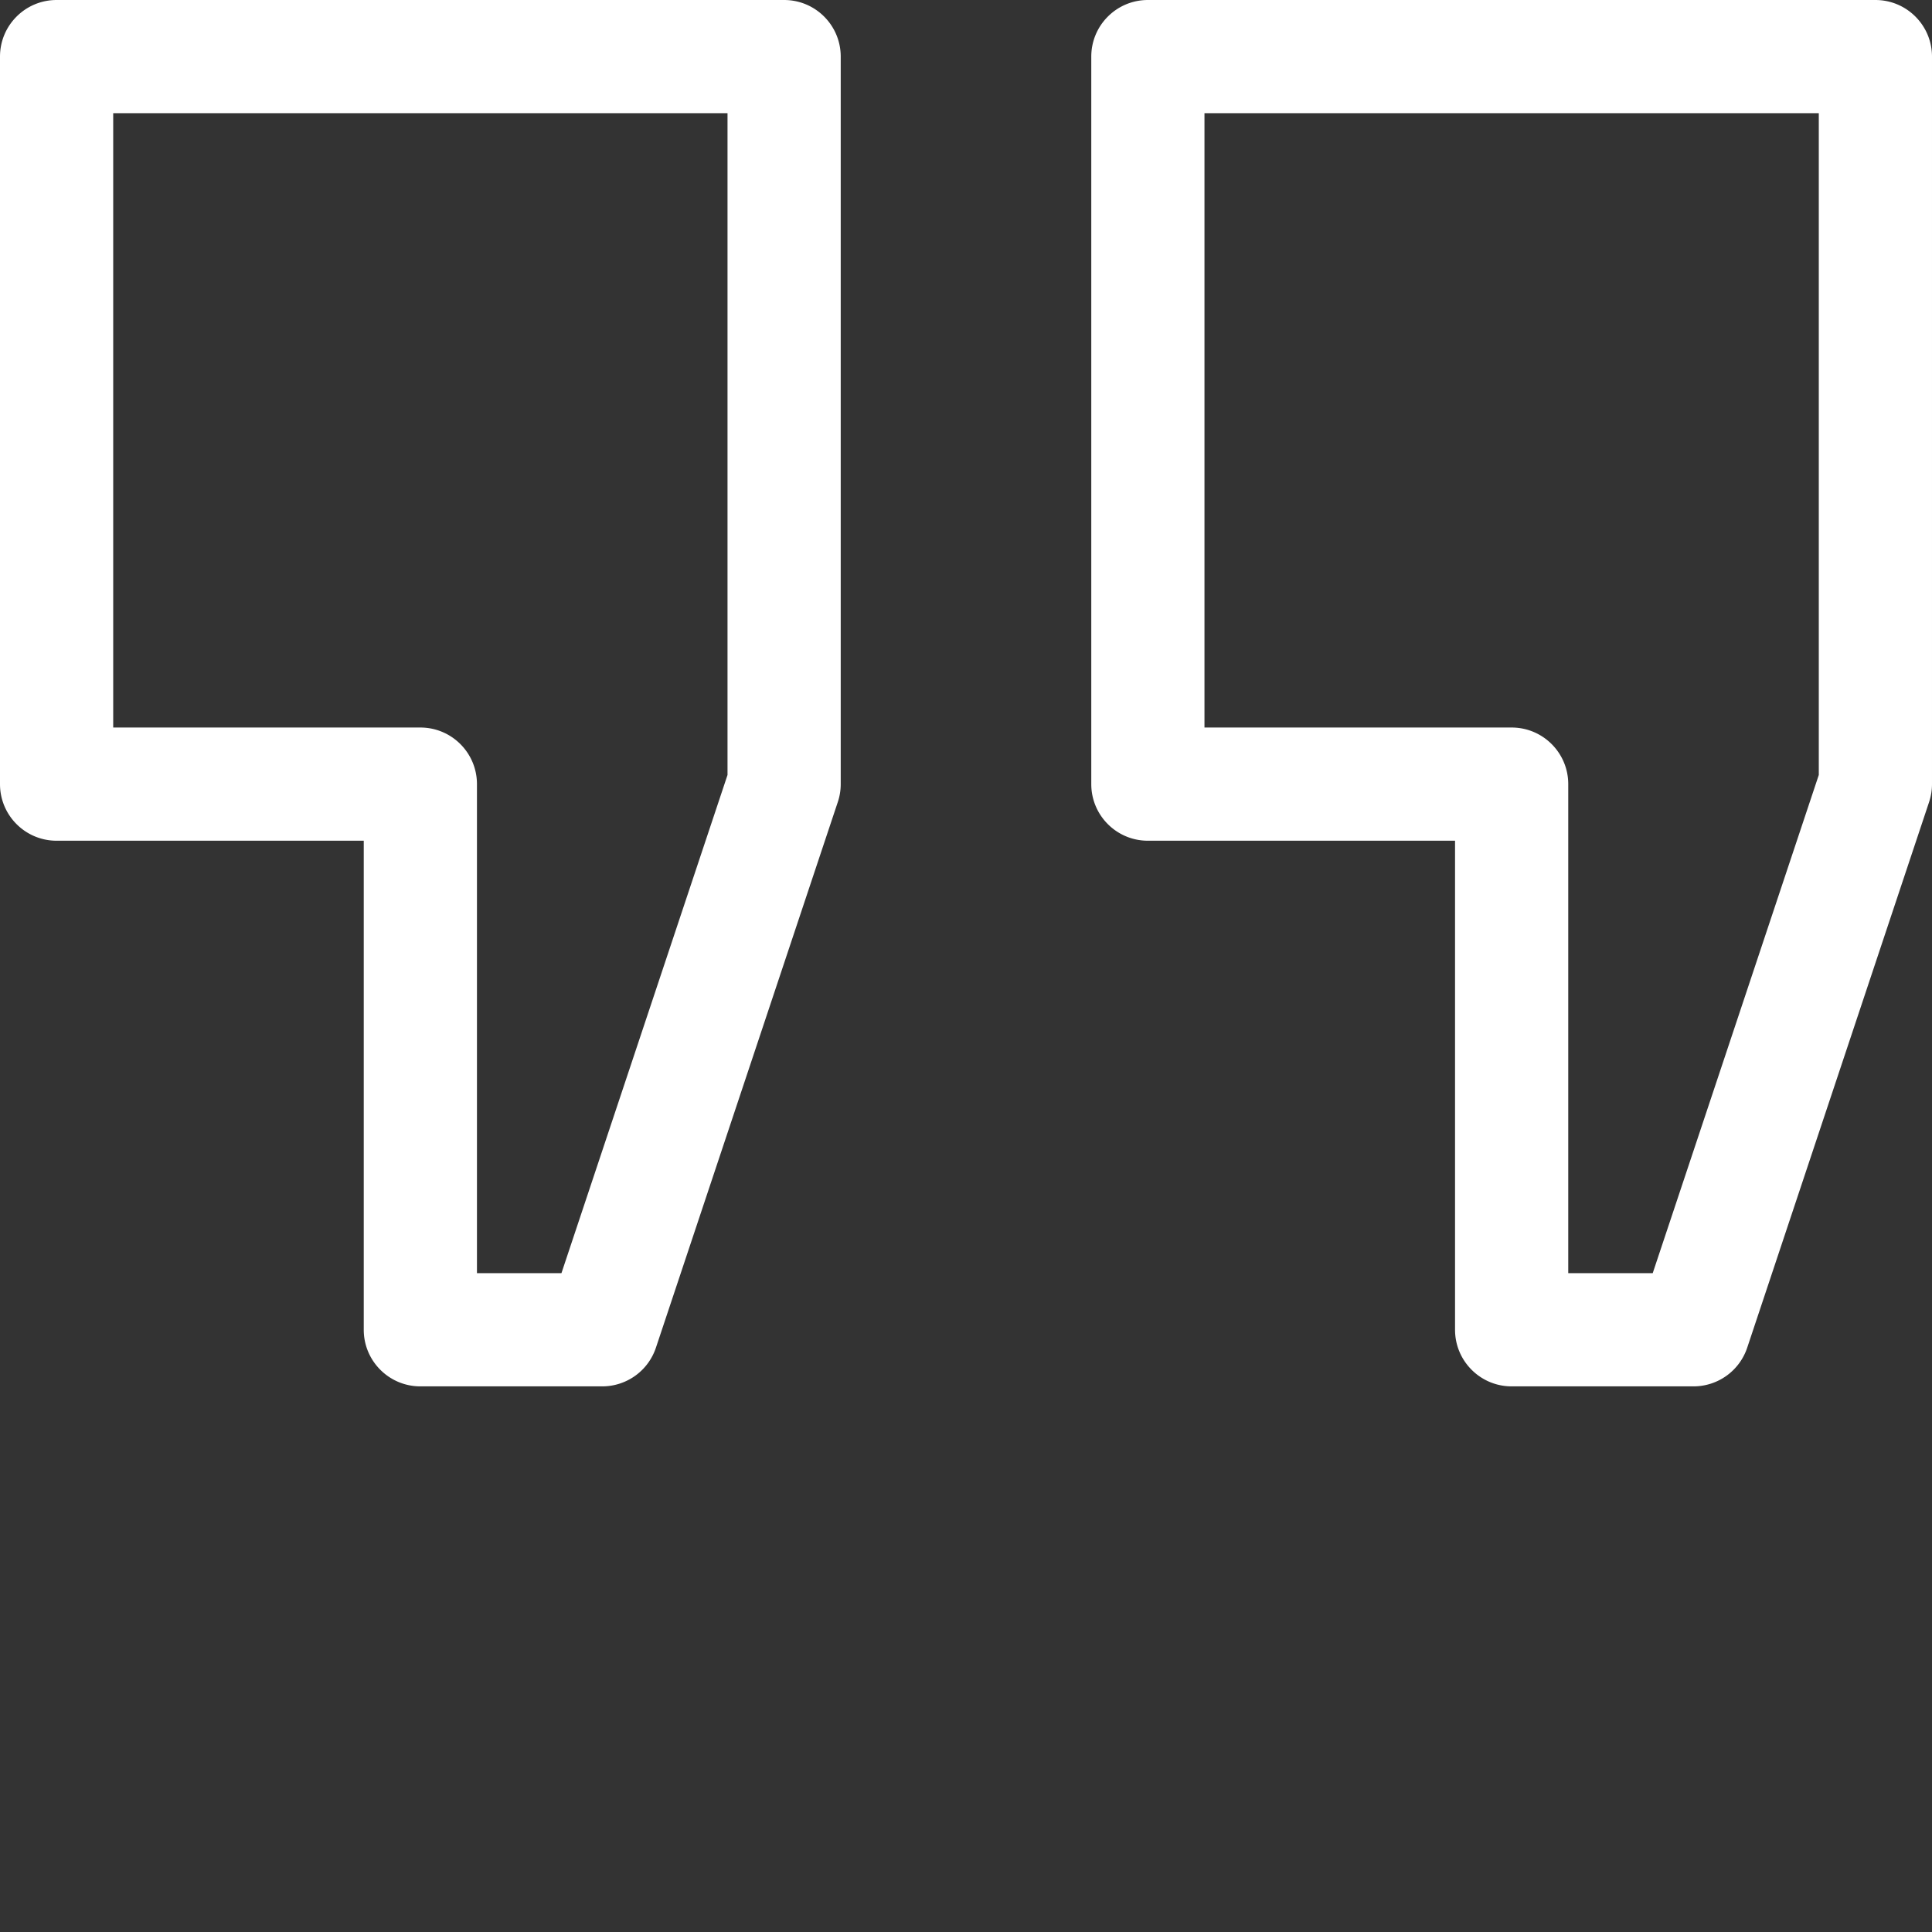
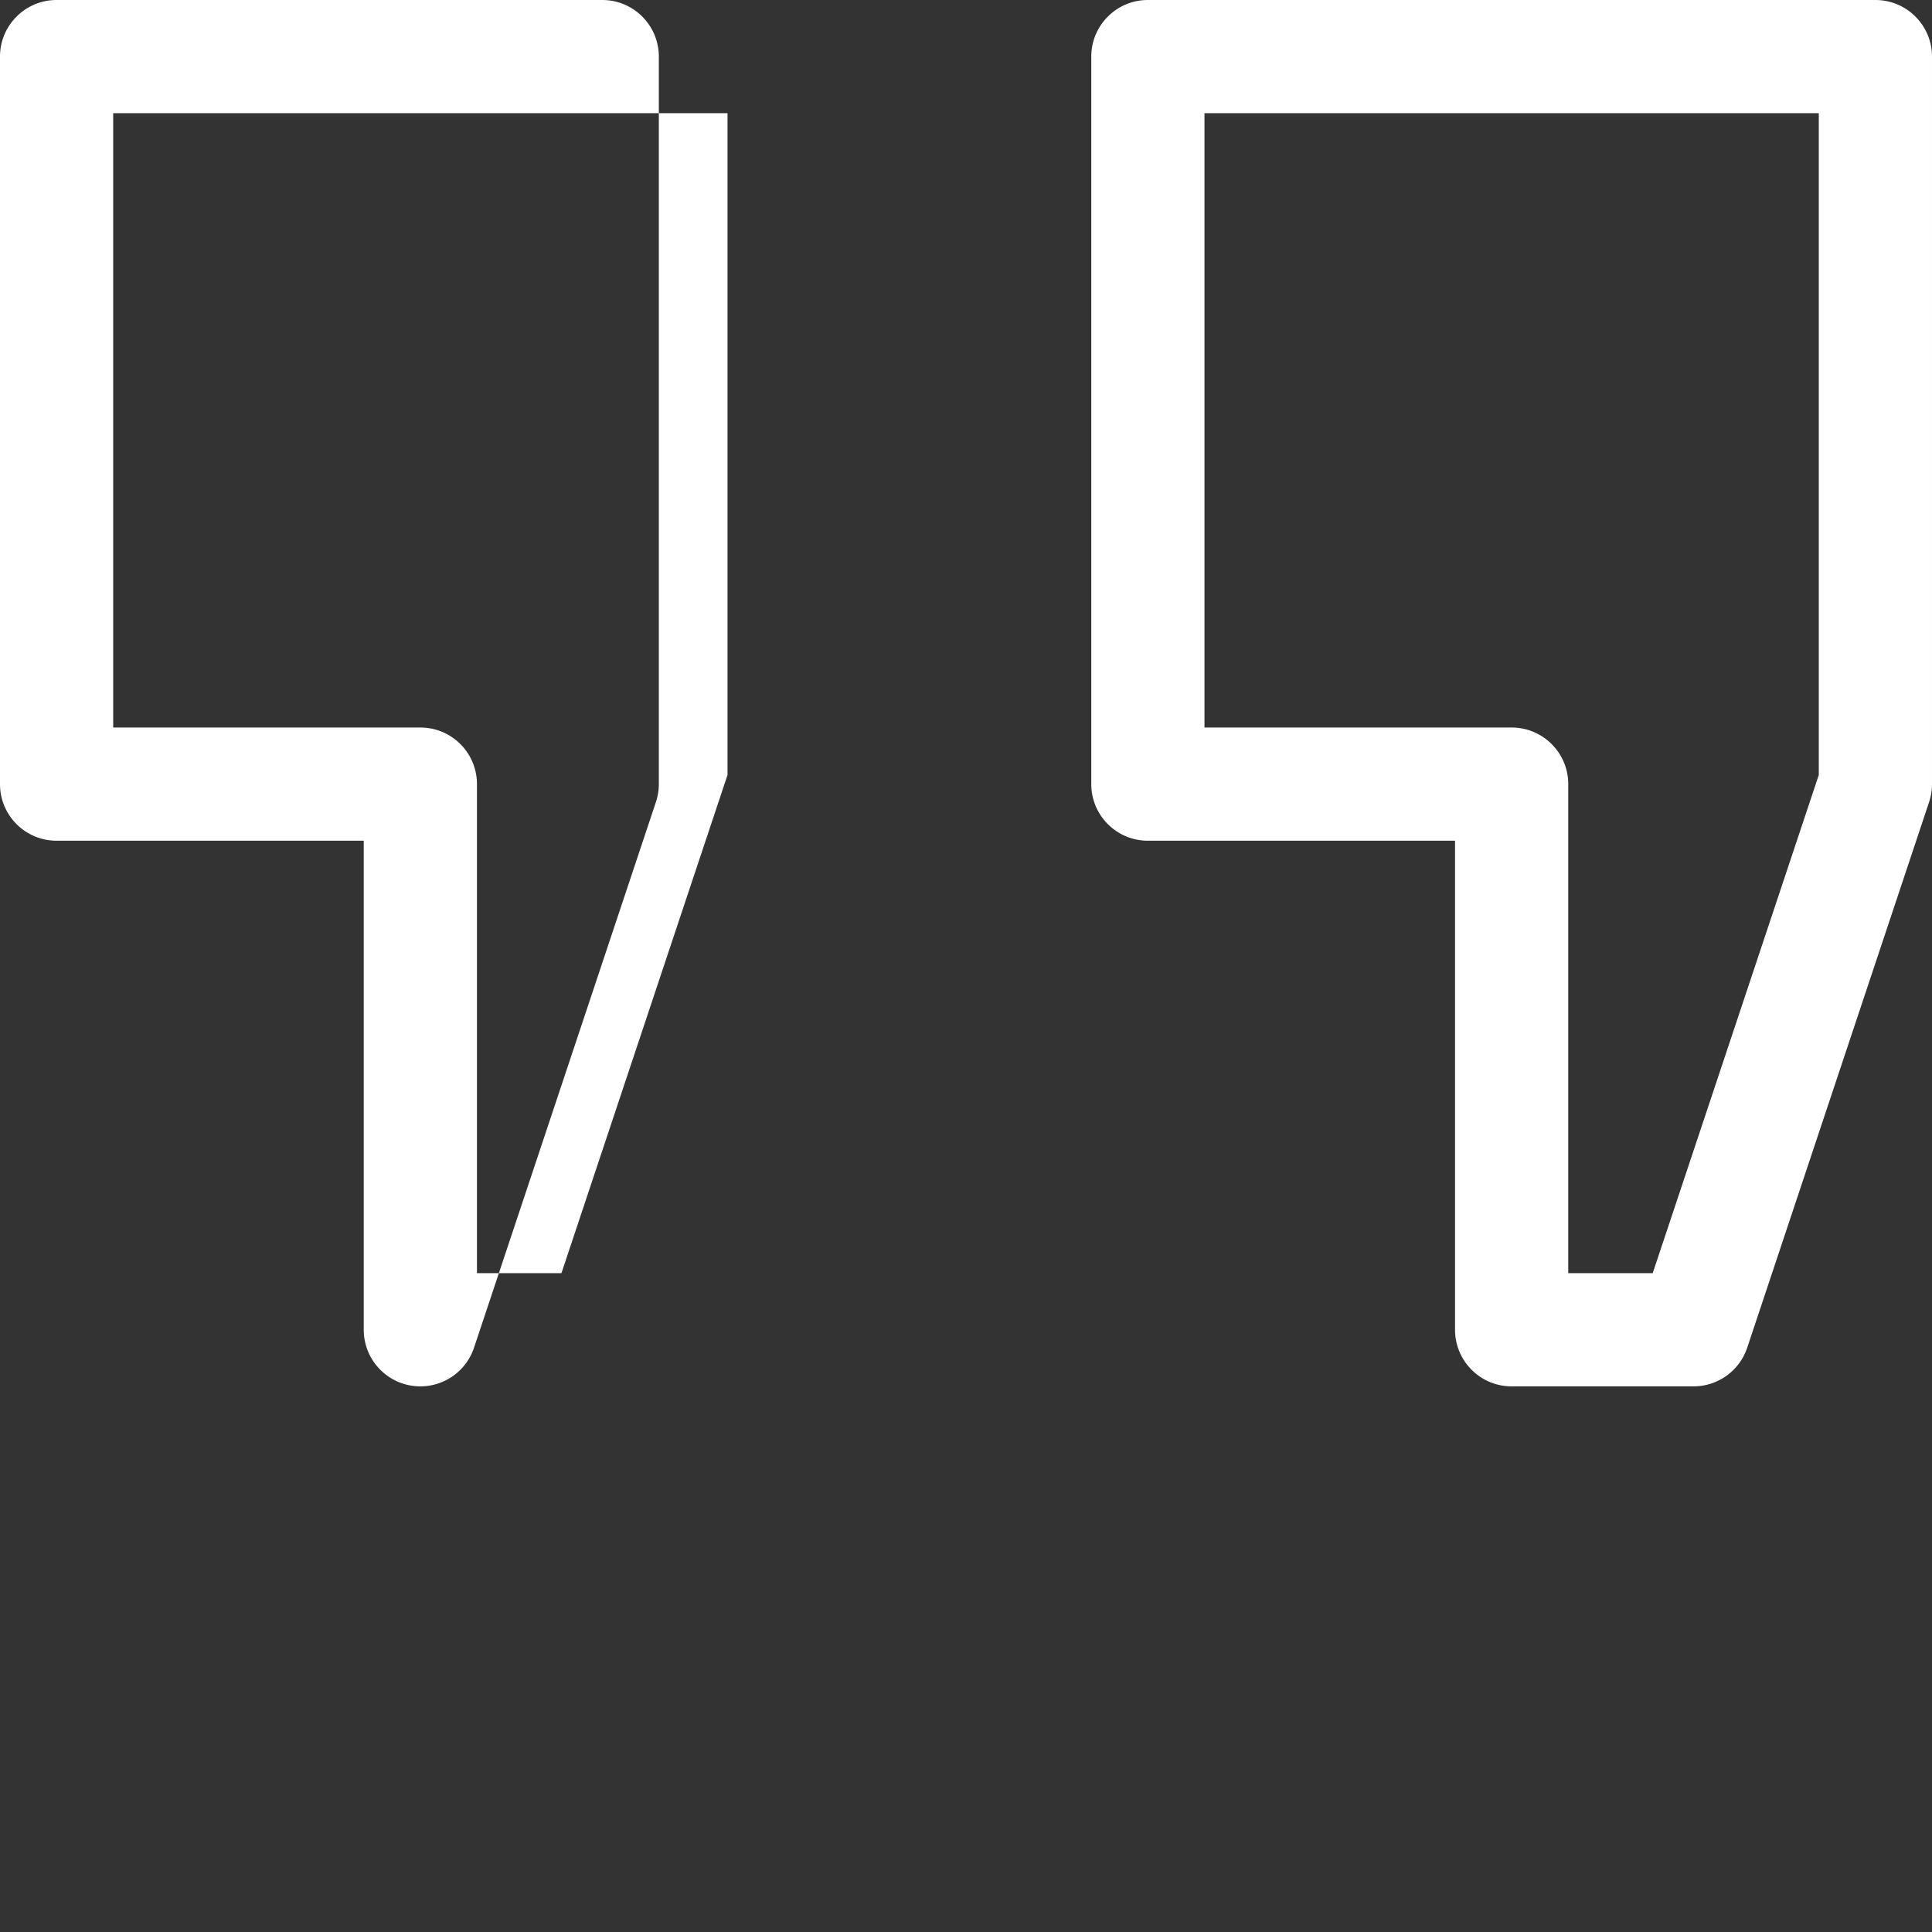
<svg xmlns="http://www.w3.org/2000/svg" width="512" height="512" x="0" y="0" viewBox="0 0 512 512" style="enable-background:new 0 0 512 512" xml:space="preserve" class="">
  <rect x="0" y="0" width="512" height="512" fill="#333333" stroke="none" />
  <g>
-     <path d="M207.8 0H15C6.715 0 0 6.715 0 15v192.8c0 8.286 6.715 15 15 15h81.398v129.602c0 8.282 6.715 15 15 15h48.204a14.997 14.997 0 0 0 14.226-10.257l48.2-144.598a14.97 14.97 0 0 0 .773-4.746V15c0-8.285-6.715-15-15-15zm-15 205.367-44.01 132.031h-22.392V207.801c0-8.285-6.714-15-15-15H30V30h162.8zM497 0H304.2c-8.286 0-15 6.715-15 15v192.8c0 8.286 6.714 15 15 15h81.402v129.602c0 8.282 6.714 15 15 15H448.8a15.002 15.002 0 0 0 14.23-10.257l48.2-144.598c.507-1.531.769-3.133.769-4.746V15c0-8.285-6.715-15-15-15zm-15 205.367-44.012 132.031h-22.386V207.801c0-8.285-6.72-15-15-15h-81.403V30H482zm0 0" fill="#ffffff" data-original="#000000" class="" />
+     <path d="M207.8 0H15C6.715 0 0 6.715 0 15v192.8c0 8.286 6.715 15 15 15h81.398v129.602c0 8.282 6.715 15 15 15a14.997 14.997 0 0 0 14.226-10.257l48.2-144.598a14.97 14.97 0 0 0 .773-4.746V15c0-8.285-6.715-15-15-15zm-15 205.367-44.01 132.031h-22.392V207.801c0-8.285-6.714-15-15-15H30V30h162.8zM497 0H304.2c-8.286 0-15 6.715-15 15v192.8c0 8.286 6.714 15 15 15h81.402v129.602c0 8.282 6.714 15 15 15H448.8a15.002 15.002 0 0 0 14.23-10.257l48.2-144.598c.507-1.531.769-3.133.769-4.746V15c0-8.285-6.715-15-15-15zm-15 205.367-44.012 132.031h-22.386V207.801c0-8.285-6.72-15-15-15h-81.403V30H482zm0 0" fill="#ffffff" data-original="#000000" class="" />
  </g>
</svg>